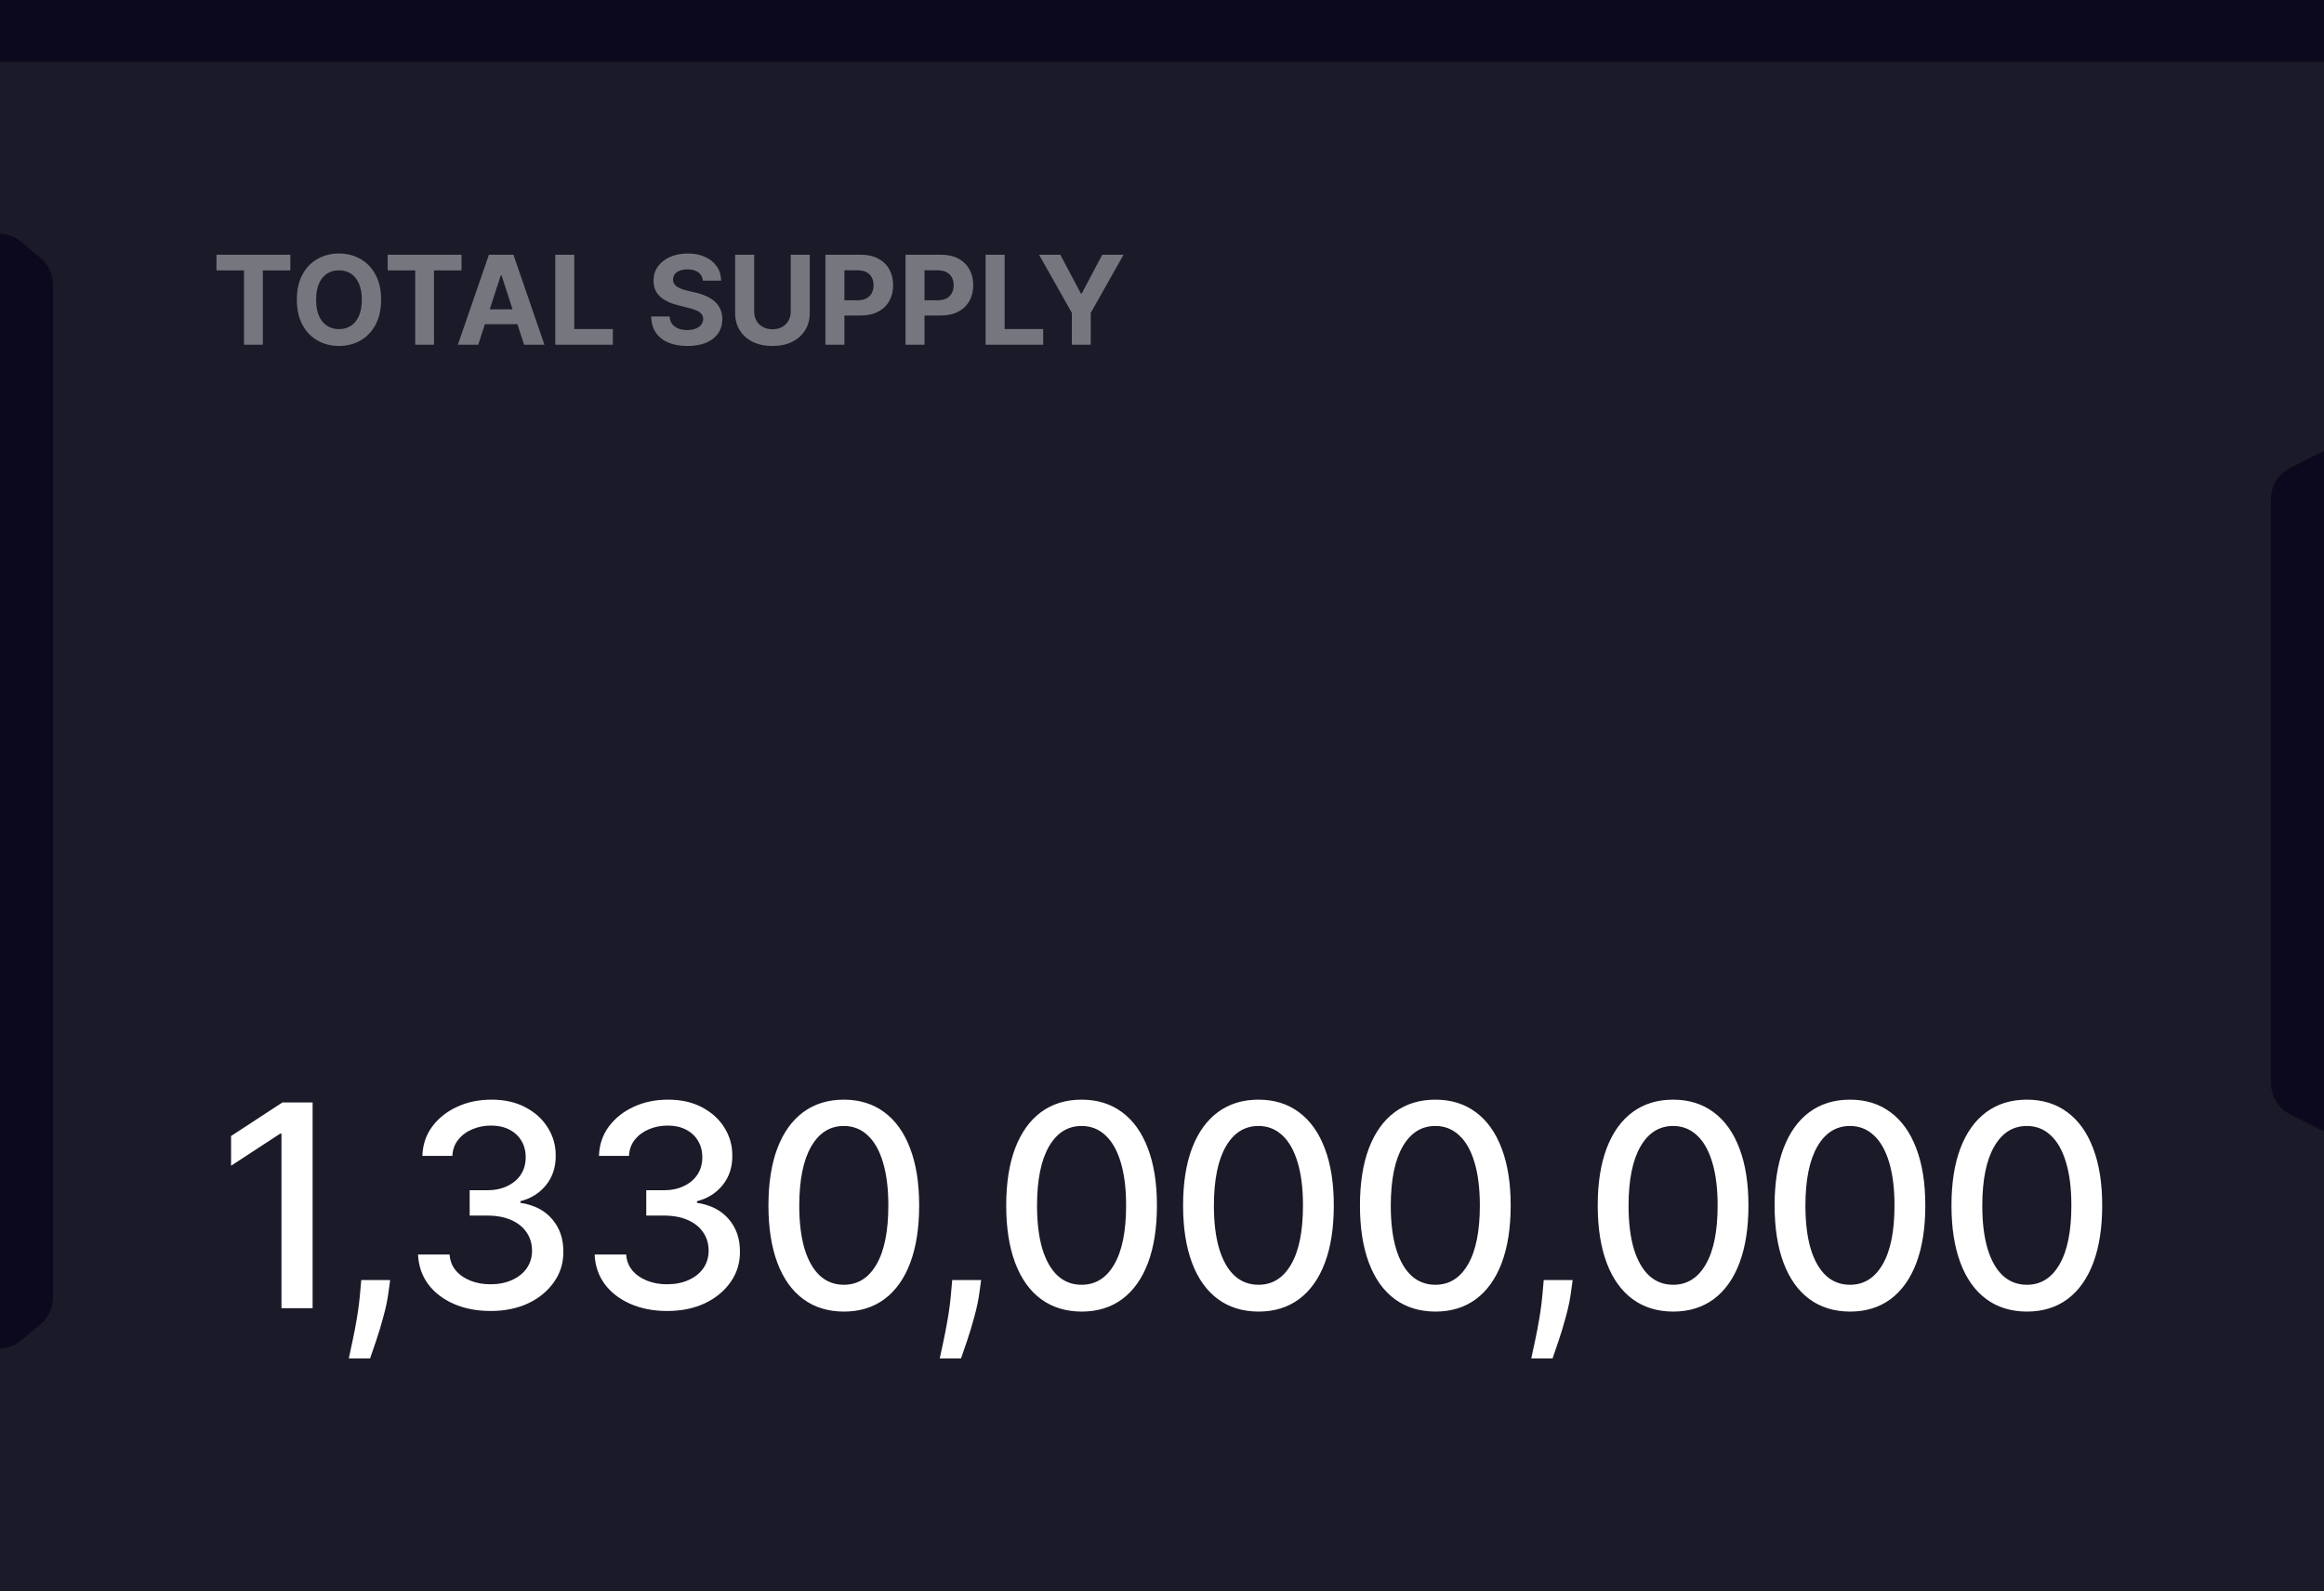
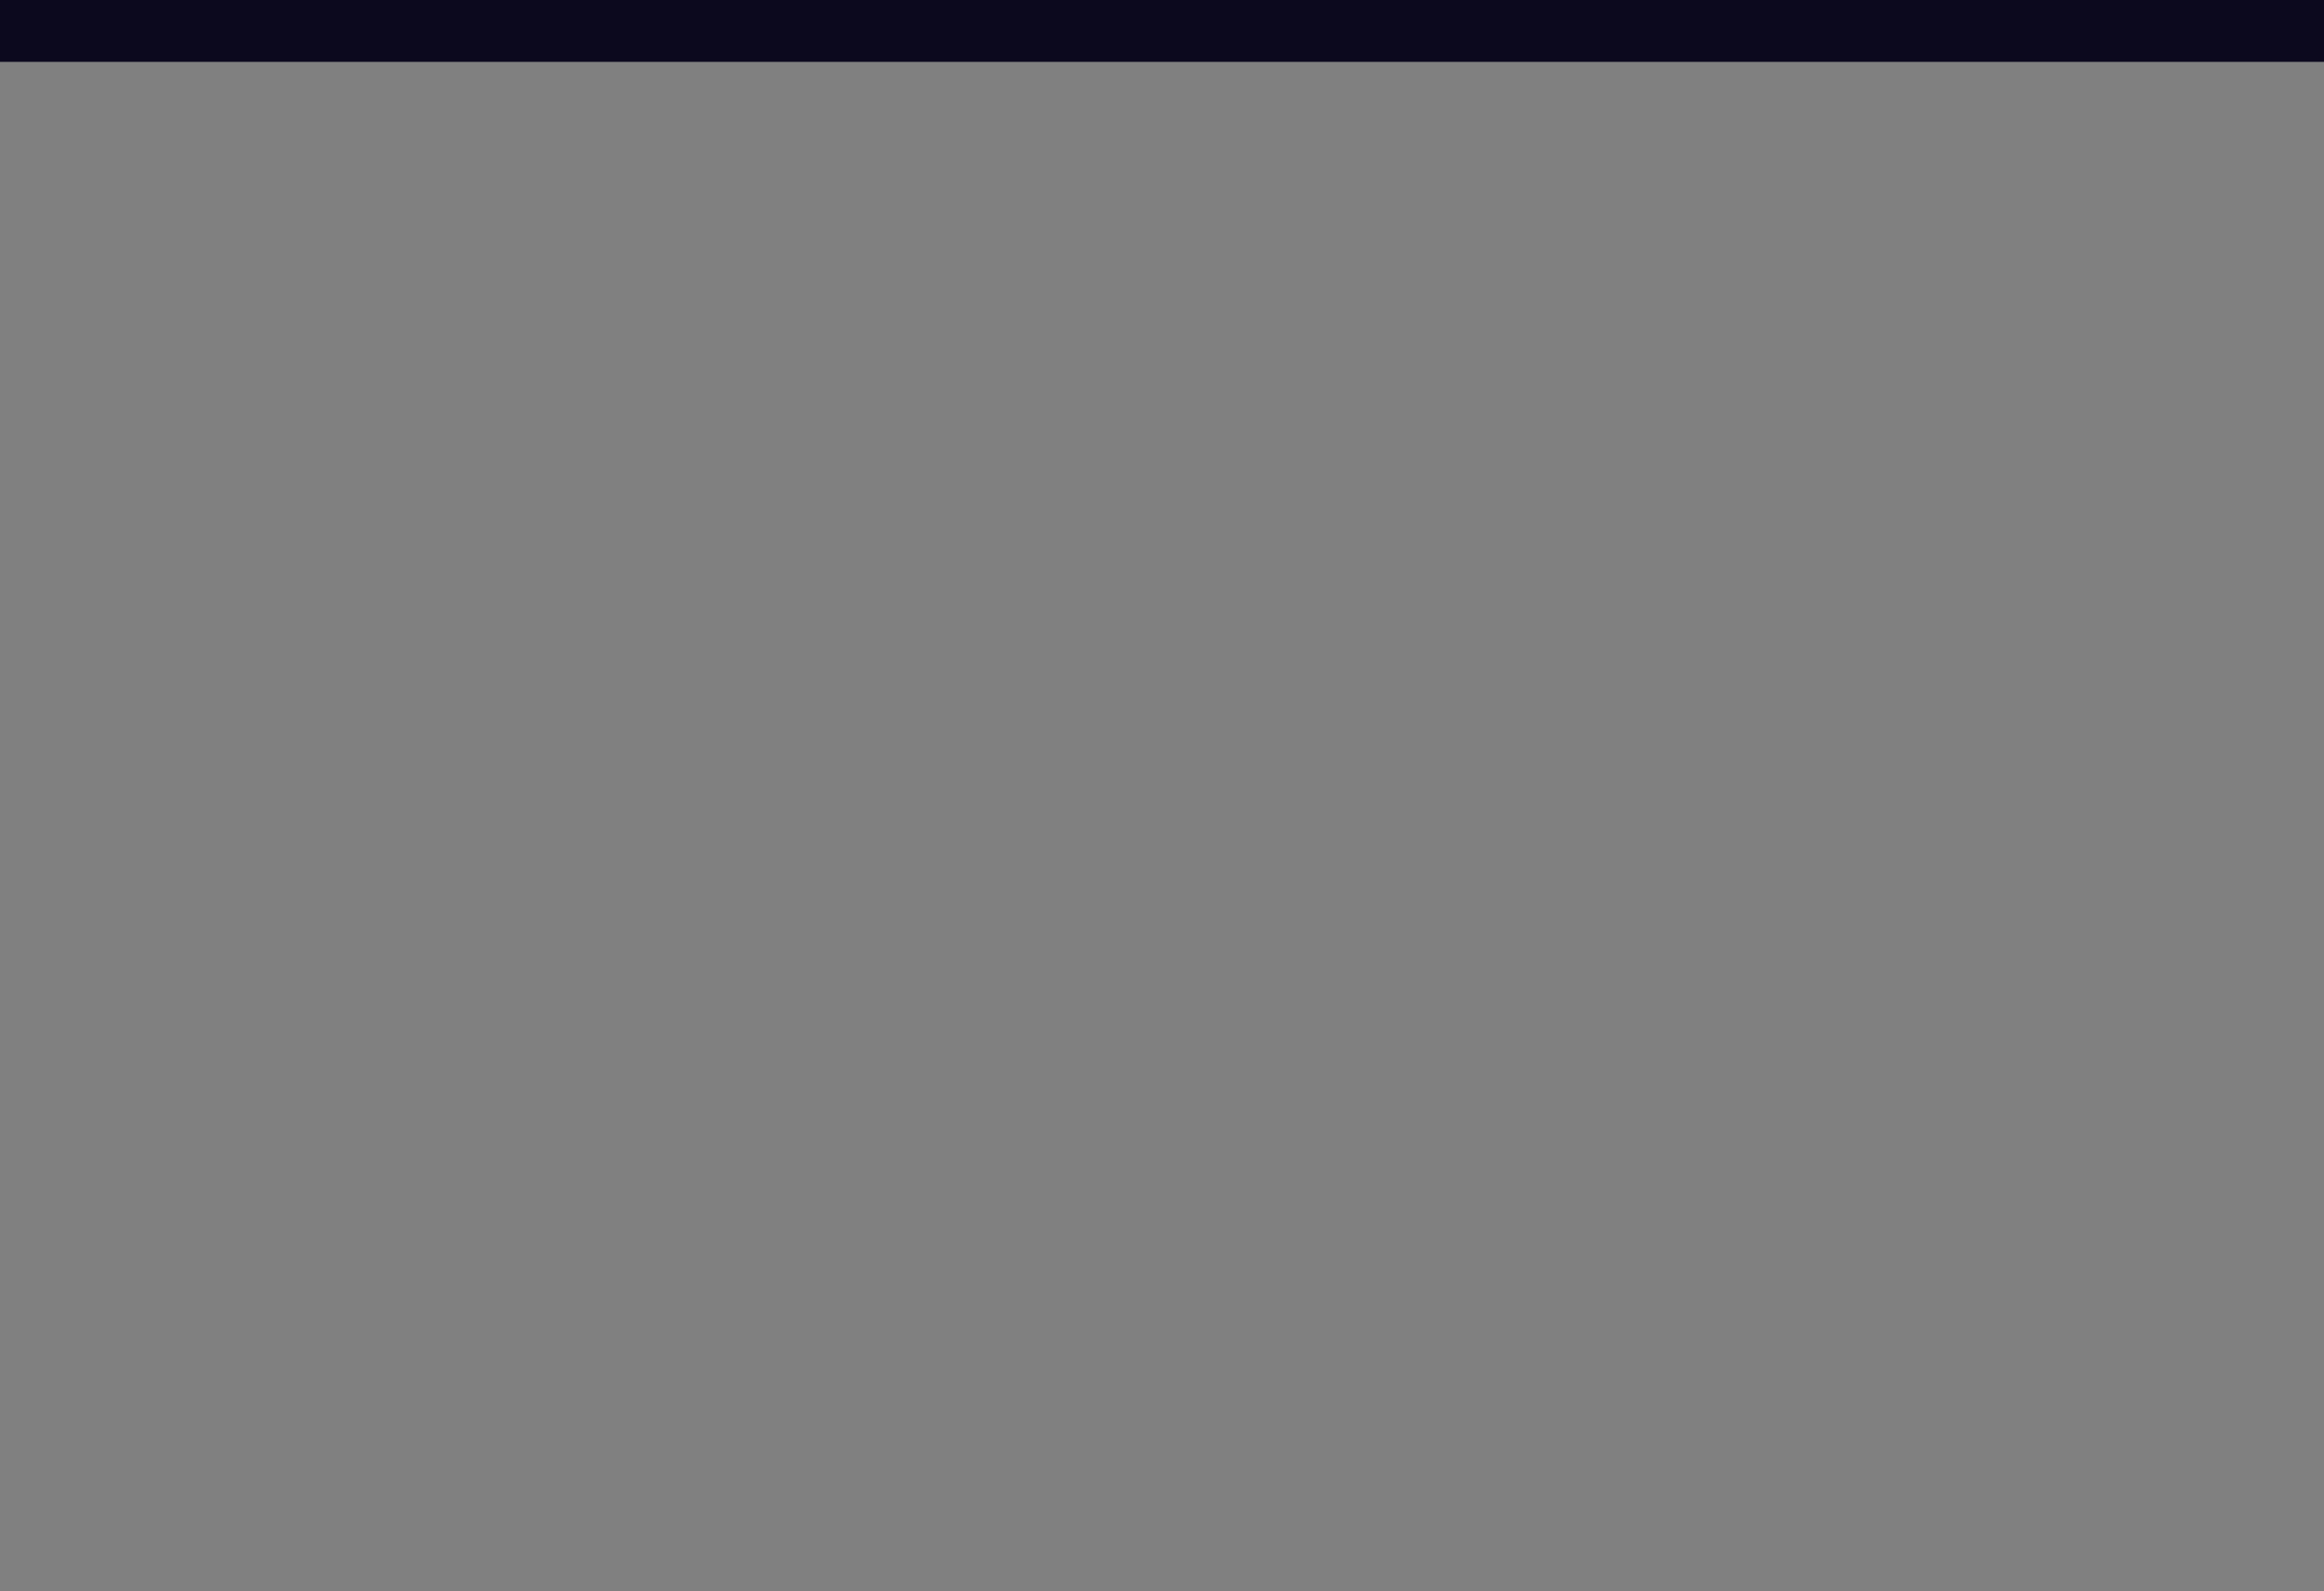
<svg xmlns="http://www.w3.org/2000/svg" width="263" height="180" viewBox="0 0 263 180" fill="none">
  <rect x="0" y="0" width="263" height="180" fill="#808080" stroke="none" />
  <g clip-path="url(#clip0_192_290)">
-     <rect width="263" height="180" fill="#1A1A28" />
    <path d="M-15.342 2.739C-13.062 5.441 -9.706 7 -6.171 7H269.171C272.706 7 276.062 5.441 278.342 2.739L295 -17H274.746H-11.746H-32L-15.342 2.739Z" fill="#0C091E" />
-     <path d="M4.566 149.838C5.475 149.078 6 147.954 6 146.769L6 32.231C6 31.046 5.475 29.922 4.566 29.163L2.415 27.364C-0.129 25.236 -4 27.045 -4 30.362L-4 148.638C-4 151.955 -0.129 153.764 2.415 151.636L4.566 149.838Z" fill="#0C091E" />
-     <path d="M259.206 126.09C257.854 125.411 257 124.028 257 122.515V56.485C257 54.972 257.854 53.589 259.206 52.91L262.516 51.25C264.574 50.217 267 51.714 267 54.017V124.983C267 127.286 264.574 128.783 262.516 127.75L259.206 126.09Z" fill="#0C091E" />
-     <path opacity="0.4" d="M24.497 30.593V28.818H32.859V30.593H29.742V39H27.614V30.593H24.497ZM43.128 33.909C43.128 35.019 42.918 35.964 42.497 36.743C42.079 37.522 41.509 38.117 40.787 38.528C40.067 38.935 39.259 39.139 38.36 39.139C37.456 39.139 36.644 38.934 35.924 38.523C35.205 38.112 34.637 37.517 34.219 36.738C33.801 35.959 33.593 35.016 33.593 33.909C33.593 32.799 33.801 31.854 34.219 31.075C34.637 30.296 35.205 29.703 35.924 29.296C36.644 28.884 37.456 28.679 38.36 28.679C39.259 28.679 40.067 28.884 40.787 29.296C41.509 29.703 42.079 30.296 42.497 31.075C42.918 31.854 43.128 32.799 43.128 33.909ZM40.946 33.909C40.946 33.19 40.838 32.583 40.623 32.09C40.41 31.596 40.11 31.221 39.723 30.966C39.335 30.711 38.881 30.583 38.36 30.583C37.84 30.583 37.386 30.711 36.998 30.966C36.61 31.221 36.309 31.596 36.093 32.09C35.881 32.583 35.775 33.19 35.775 33.909C35.775 34.628 35.881 35.235 36.093 35.729C36.309 36.222 36.61 36.597 36.998 36.852C37.386 37.108 37.84 37.235 38.36 37.235C38.881 37.235 39.335 37.108 39.723 36.852C40.11 36.597 40.41 36.222 40.623 35.729C40.838 35.235 40.946 34.628 40.946 33.909ZM43.87 30.593V28.818H52.232V30.593H49.115V39H46.987V30.593H43.87ZM54.12 39H51.814L55.328 28.818H58.103L61.613 39H59.306L56.755 31.145H56.676L54.12 39ZM53.976 34.998H59.425V36.678H53.976V34.998ZM62.838 39V28.818H64.991V37.225H69.356V39H62.838ZM79.545 31.746C79.505 31.345 79.335 31.034 79.033 30.812C78.731 30.59 78.322 30.479 77.805 30.479C77.454 30.479 77.157 30.528 76.915 30.628C76.673 30.724 76.488 30.858 76.358 31.03C76.232 31.203 76.169 31.398 76.169 31.617C76.163 31.799 76.201 31.959 76.284 32.094C76.37 32.23 76.488 32.348 76.637 32.447C76.786 32.544 76.958 32.628 77.154 32.701C77.349 32.771 77.558 32.83 77.78 32.88L78.695 33.099C79.139 33.198 79.547 33.331 79.918 33.496C80.289 33.662 80.611 33.866 80.882 34.108C81.154 34.35 81.365 34.635 81.514 34.963C81.666 35.291 81.744 35.667 81.748 36.092C81.744 36.715 81.585 37.255 81.27 37.712C80.959 38.166 80.508 38.519 79.918 38.771C79.331 39.02 78.624 39.144 77.795 39.144C76.973 39.144 76.257 39.018 75.647 38.766C75.041 38.514 74.567 38.142 74.225 37.648C73.887 37.151 73.71 36.536 73.694 35.803H75.777C75.8 36.145 75.898 36.43 76.07 36.658C76.246 36.884 76.479 37.054 76.771 37.17C77.066 37.283 77.399 37.34 77.77 37.34C78.135 37.34 78.451 37.286 78.72 37.18C78.992 37.074 79.202 36.927 79.351 36.738C79.5 36.549 79.575 36.332 79.575 36.087C79.575 35.858 79.507 35.666 79.371 35.51C79.239 35.354 79.043 35.222 78.784 35.112C78.529 35.003 78.216 34.903 77.845 34.814L76.736 34.535C75.878 34.327 75.2 34 74.703 33.556C74.206 33.112 73.959 32.514 73.962 31.761C73.959 31.145 74.123 30.606 74.454 30.146C74.789 29.685 75.248 29.325 75.831 29.067C76.415 28.808 77.078 28.679 77.82 28.679C78.576 28.679 79.235 28.808 79.799 29.067C80.365 29.325 80.806 29.685 81.121 30.146C81.436 30.606 81.598 31.14 81.608 31.746H79.545ZM89.485 28.818H91.637V35.43C91.637 36.173 91.46 36.822 91.105 37.379C90.754 37.936 90.262 38.37 89.629 38.682C88.996 38.99 88.258 39.144 87.416 39.144C86.571 39.144 85.832 38.99 85.199 38.682C84.566 38.37 84.074 37.936 83.722 37.379C83.371 36.822 83.195 36.173 83.195 35.43V28.818H85.348V35.246C85.348 35.634 85.433 35.979 85.602 36.281C85.774 36.582 86.016 36.819 86.328 36.992C86.639 37.164 87.002 37.25 87.416 37.25C87.834 37.25 88.197 37.164 88.505 36.992C88.817 36.819 89.057 36.582 89.226 36.281C89.398 35.979 89.485 35.634 89.485 35.246V28.818ZM93.408 39V28.818H97.425C98.198 28.818 98.856 28.966 99.399 29.261C99.943 29.552 100.357 29.958 100.642 30.479C100.93 30.996 101.075 31.592 101.075 32.269C101.075 32.945 100.929 33.541 100.637 34.058C100.345 34.575 99.923 34.978 99.369 35.266C98.819 35.555 98.153 35.699 97.371 35.699H94.81V33.974H97.023C97.437 33.974 97.778 33.903 98.047 33.76C98.319 33.614 98.521 33.414 98.653 33.158C98.789 32.9 98.857 32.603 98.857 32.269C98.857 31.93 98.789 31.635 98.653 31.384C98.521 31.128 98.319 30.931 98.047 30.792C97.775 30.649 97.43 30.578 97.013 30.578H95.561V39H93.408ZM102.473 39V28.818H106.49C107.262 28.818 107.92 28.966 108.464 29.261C109.007 29.552 109.421 29.958 109.706 30.479C109.995 30.996 110.139 31.592 110.139 32.269C110.139 32.945 109.993 33.541 109.702 34.058C109.41 34.575 108.987 34.978 108.434 35.266C107.884 35.555 107.217 35.699 106.435 35.699H103.875V33.974H106.087C106.501 33.974 106.843 33.903 107.111 33.76C107.383 33.614 107.585 33.414 107.718 33.158C107.854 32.9 107.922 32.603 107.922 32.269C107.922 31.93 107.854 31.635 107.718 31.384C107.585 31.128 107.383 30.931 107.111 30.792C106.84 30.649 106.495 30.578 106.077 30.578H104.626V39H102.473ZM111.537 39V28.818H113.69V37.225H118.055V39H111.537ZM117.585 28.818H119.996L122.318 33.203H122.418L124.739 28.818H127.151L123.437 35.401V39H121.299V35.401L117.585 28.818Z" fill="white" />
-     <path d="M35.377 124.727V148H31.854V128.25H31.718L26.15 131.886V128.523L31.956 124.727H35.377ZM44.154 144.818L43.984 146.057C43.87 146.966 43.677 147.913 43.404 148.898C43.139 149.89 42.863 150.811 42.575 151.659C42.295 152.508 42.064 153.182 41.882 153.682H39.473C39.571 153.212 39.708 152.576 39.882 151.773C40.056 150.977 40.227 150.087 40.393 149.102C40.56 148.117 40.685 147.114 40.768 146.091L40.882 144.818H44.154ZM55.526 148.318C53.965 148.318 52.571 148.049 51.344 147.511C50.124 146.973 49.158 146.227 48.446 145.273C47.742 144.311 47.363 143.197 47.31 141.932H50.878C50.924 142.621 51.155 143.22 51.571 143.727C51.996 144.227 52.549 144.614 53.23 144.886C53.912 145.159 54.67 145.295 55.503 145.295C56.42 145.295 57.23 145.136 57.935 144.818C58.647 144.5 59.204 144.057 59.605 143.489C60.007 142.913 60.208 142.25 60.208 141.5C60.208 140.72 60.007 140.034 59.605 139.443C59.212 138.845 58.632 138.375 57.867 138.034C57.109 137.693 56.193 137.523 55.117 137.523H53.151V134.659H55.117C55.98 134.659 56.738 134.504 57.389 134.193C58.049 133.883 58.564 133.451 58.935 132.898C59.306 132.337 59.492 131.682 59.492 130.932C59.492 130.212 59.329 129.587 59.003 129.057C58.685 128.519 58.23 128.098 57.639 127.795C57.056 127.492 56.367 127.341 55.571 127.341C54.814 127.341 54.105 127.481 53.446 127.761C52.795 128.034 52.264 128.428 51.855 128.943C51.446 129.451 51.227 130.061 51.196 130.773H47.799C47.837 129.515 48.208 128.409 48.912 127.455C49.624 126.5 50.564 125.754 51.73 125.216C52.897 124.678 54.193 124.409 55.617 124.409C57.109 124.409 58.397 124.701 59.48 125.284C60.571 125.86 61.412 126.629 62.003 127.591C62.602 128.553 62.897 129.606 62.889 130.75C62.897 132.053 62.533 133.159 61.799 134.068C61.071 134.977 60.102 135.587 58.889 135.898V136.08C60.435 136.314 61.632 136.928 62.48 137.92C63.337 138.913 63.761 140.144 63.753 141.614C63.761 142.894 63.405 144.042 62.685 145.057C61.973 146.072 60.999 146.871 59.764 147.455C58.53 148.03 57.117 148.318 55.526 148.318ZM75.511 148.318C73.95 148.318 72.556 148.049 71.329 147.511C70.109 146.973 69.144 146.227 68.431 145.273C67.727 144.311 67.348 143.197 67.295 141.932H70.863C70.909 142.621 71.14 143.22 71.556 143.727C71.981 144.227 72.534 144.614 73.216 144.886C73.897 145.159 74.655 145.295 75.488 145.295C76.405 145.295 77.216 145.136 77.92 144.818C78.632 144.5 79.189 144.057 79.591 143.489C79.992 142.913 80.193 142.25 80.193 141.5C80.193 140.72 79.992 140.034 79.591 139.443C79.197 138.845 78.617 138.375 77.852 138.034C77.094 137.693 76.178 137.523 75.102 137.523H73.136V134.659H75.102C75.966 134.659 76.723 134.504 77.374 134.193C78.034 133.883 78.549 133.451 78.92 132.898C79.291 132.337 79.477 131.682 79.477 130.932C79.477 130.212 79.314 129.587 78.988 129.057C78.67 128.519 78.216 128.098 77.624 127.795C77.041 127.492 76.352 127.341 75.556 127.341C74.799 127.341 74.091 127.481 73.431 127.761C72.78 128.034 72.249 128.428 71.841 128.943C71.431 129.451 71.212 130.061 71.181 130.773H67.784C67.822 129.515 68.193 128.409 68.897 127.455C69.609 126.5 70.549 125.754 71.716 125.216C72.882 124.678 74.178 124.409 75.602 124.409C77.094 124.409 78.382 124.701 79.466 125.284C80.556 125.86 81.397 126.629 81.988 127.591C82.587 128.553 82.882 129.606 82.874 130.75C82.882 132.053 82.519 133.159 81.784 134.068C81.056 134.977 80.087 135.587 78.874 135.898V136.08C80.42 136.314 81.617 136.928 82.466 137.92C83.322 138.913 83.746 140.144 83.738 141.614C83.746 142.894 83.39 144.042 82.67 145.057C81.958 146.072 80.984 146.871 79.749 147.455C78.515 148.03 77.102 148.318 75.511 148.318ZM95.496 148.386C93.7 148.379 92.166 147.905 90.894 146.966C89.621 146.027 88.647 144.659 87.973 142.864C87.299 141.068 86.962 138.905 86.962 136.375C86.962 133.852 87.299 131.697 87.973 129.909C88.655 128.121 89.632 126.758 90.905 125.818C92.185 124.879 93.716 124.409 95.496 124.409C97.276 124.409 98.803 124.883 100.075 125.83C101.348 126.769 102.322 128.133 102.996 129.92C103.678 131.701 104.019 133.852 104.019 136.375C104.019 138.913 103.682 141.08 103.007 142.875C102.333 144.663 101.36 146.03 100.087 146.977C98.814 147.917 97.284 148.386 95.496 148.386ZM95.496 145.352C97.072 145.352 98.303 144.583 99.189 143.045C100.083 141.508 100.53 139.284 100.53 136.375C100.53 134.443 100.325 132.811 99.916 131.477C99.515 130.136 98.935 129.121 98.178 128.432C97.428 127.735 96.534 127.386 95.496 127.386C93.928 127.386 92.697 128.159 91.803 129.705C90.909 131.25 90.458 133.473 90.45 136.375C90.45 138.314 90.651 139.955 91.053 141.295C91.462 142.629 92.041 143.64 92.791 144.33C93.541 145.011 94.443 145.352 95.496 145.352ZM111.032 144.818L110.862 146.057C110.748 146.966 110.555 147.913 110.282 148.898C110.017 149.89 109.74 150.811 109.452 151.659C109.172 152.508 108.941 153.182 108.759 153.682H106.35C106.449 153.212 106.585 152.576 106.759 151.773C106.934 150.977 107.104 150.087 107.271 149.102C107.437 148.117 107.562 147.114 107.646 146.091L107.759 144.818H111.032ZM122.403 148.386C120.608 148.379 119.074 147.905 117.801 146.966C116.528 146.027 115.555 144.659 114.881 142.864C114.206 141.068 113.869 138.905 113.869 136.375C113.869 133.852 114.206 131.697 114.881 129.909C115.563 128.121 116.54 126.758 117.812 125.818C119.093 124.879 120.623 124.409 122.403 124.409C124.184 124.409 125.71 124.883 126.983 125.83C128.256 126.769 129.229 128.133 129.903 129.92C130.585 131.701 130.926 133.852 130.926 136.375C130.926 138.913 130.589 141.08 129.915 142.875C129.241 144.663 128.267 146.03 126.994 146.977C125.722 147.917 124.191 148.386 122.403 148.386ZM122.403 145.352C123.979 145.352 125.21 144.583 126.097 143.045C126.991 141.508 127.438 139.284 127.438 136.375C127.438 134.443 127.233 132.811 126.824 131.477C126.422 130.136 125.843 129.121 125.085 128.432C124.335 127.735 123.441 127.386 122.403 127.386C120.835 127.386 119.604 128.159 118.71 129.705C117.816 131.25 117.366 133.473 117.358 136.375C117.358 138.314 117.559 139.955 117.96 141.295C118.369 142.629 118.949 143.64 119.699 144.33C120.449 145.011 121.35 145.352 122.403 145.352ZM142.42 148.386C140.624 148.379 139.09 147.905 137.817 146.966C136.545 146.027 135.571 144.659 134.897 142.864C134.223 141.068 133.886 138.905 133.886 136.375C133.886 133.852 134.223 131.697 134.897 129.909C135.579 128.121 136.556 126.758 137.829 125.818C139.109 124.879 140.639 124.409 142.42 124.409C144.2 124.409 145.726 124.883 146.999 125.83C148.272 126.769 149.245 128.133 149.92 129.92C150.601 131.701 150.942 133.852 150.942 136.375C150.942 138.913 150.605 141.08 149.931 142.875C149.257 144.663 148.283 146.03 147.011 146.977C145.738 147.917 144.208 148.386 142.42 148.386ZM142.42 145.352C143.995 145.352 145.226 144.583 146.113 143.045C147.007 141.508 147.454 139.284 147.454 136.375C147.454 134.443 147.249 132.811 146.84 131.477C146.439 130.136 145.859 129.121 145.101 128.432C144.351 127.735 143.458 127.386 142.42 127.386C140.851 127.386 139.62 128.159 138.726 129.705C137.833 131.25 137.382 133.473 137.374 136.375C137.374 138.314 137.575 139.955 137.976 141.295C138.386 142.629 138.965 143.64 139.715 144.33C140.465 145.011 141.367 145.352 142.42 145.352ZM162.436 148.386C160.64 148.379 159.106 147.905 157.834 146.966C156.561 146.027 155.587 144.659 154.913 142.864C154.239 141.068 153.902 138.905 153.902 136.375C153.902 133.852 154.239 131.697 154.913 129.909C155.595 128.121 156.572 126.758 157.845 125.818C159.125 124.879 160.656 124.409 162.436 124.409C164.216 124.409 165.743 124.883 167.015 125.83C168.288 126.769 169.262 128.133 169.936 129.92C170.618 131.701 170.959 133.852 170.959 136.375C170.959 138.913 170.622 141.08 169.947 142.875C169.273 144.663 168.3 146.03 167.027 146.977C165.754 147.917 164.224 148.386 162.436 148.386ZM162.436 145.352C164.012 145.352 165.243 144.583 166.129 143.045C167.023 141.508 167.47 139.284 167.47 136.375C167.47 134.443 167.265 132.811 166.856 131.477C166.455 130.136 165.875 129.121 165.118 128.432C164.368 127.735 163.474 127.386 162.436 127.386C160.868 127.386 159.637 128.159 158.743 129.705C157.849 131.25 157.398 133.473 157.39 136.375C157.39 138.314 157.591 139.955 157.993 141.295C158.402 142.629 158.981 143.64 159.731 144.33C160.481 145.011 161.383 145.352 162.436 145.352ZM177.972 144.818L177.802 146.057C177.688 146.966 177.495 147.913 177.222 148.898C176.957 149.89 176.68 150.811 176.393 151.659C176.112 152.508 175.881 153.182 175.699 153.682H173.29C173.389 153.212 173.525 152.576 173.699 151.773C173.874 150.977 174.044 150.087 174.211 149.102C174.377 148.117 174.502 147.114 174.586 146.091L174.699 144.818H177.972ZM189.343 148.386C187.548 148.379 186.014 147.905 184.741 146.966C183.468 146.027 182.495 144.659 181.821 142.864C181.146 141.068 180.809 138.905 180.809 136.375C180.809 133.852 181.146 131.697 181.821 129.909C182.503 128.121 183.48 126.758 184.753 125.818C186.033 124.879 187.563 124.409 189.343 124.409C191.124 124.409 192.65 124.883 193.923 125.83C195.196 126.769 196.169 128.133 196.843 129.92C197.525 131.701 197.866 133.852 197.866 136.375C197.866 138.913 197.529 141.08 196.855 142.875C196.181 144.663 195.207 146.03 193.934 146.977C192.662 147.917 191.131 148.386 189.343 148.386ZM189.343 145.352C190.919 145.352 192.15 144.583 193.037 143.045C193.931 141.508 194.378 139.284 194.378 136.375C194.378 134.443 194.173 132.811 193.764 131.477C193.362 130.136 192.783 129.121 192.025 128.432C191.275 127.735 190.381 127.386 189.343 127.386C187.775 127.386 186.544 128.159 185.65 129.705C184.756 131.25 184.306 133.473 184.298 136.375C184.298 138.314 184.499 139.955 184.9 141.295C185.309 142.629 185.889 143.64 186.639 144.33C187.389 145.011 188.29 145.352 189.343 145.352ZM209.36 148.386C207.564 148.379 206.03 147.905 204.757 146.966C203.485 146.027 202.511 144.659 201.837 142.864C201.163 141.068 200.826 138.905 200.826 136.375C200.826 133.852 201.163 131.697 201.837 129.909C202.519 128.121 203.496 126.758 204.769 125.818C206.049 124.879 207.579 124.409 209.36 124.409C211.14 124.409 212.666 124.883 213.939 125.83C215.212 126.769 216.185 128.133 216.86 129.92C217.541 131.701 217.882 133.852 217.882 136.375C217.882 138.913 217.545 141.08 216.871 142.875C216.197 144.663 215.223 146.03 213.951 146.977C212.678 147.917 211.148 148.386 209.36 148.386ZM209.36 145.352C210.935 145.352 212.166 144.583 213.053 143.045C213.947 141.508 214.394 139.284 214.394 136.375C214.394 134.443 214.189 132.811 213.78 131.477C213.379 130.136 212.799 129.121 212.041 128.432C211.291 127.735 210.398 127.386 209.36 127.386C207.791 127.386 206.56 128.159 205.666 129.705C204.773 131.25 204.322 133.473 204.314 136.375C204.314 138.314 204.515 139.955 204.916 141.295C205.326 142.629 205.905 143.64 206.655 144.33C207.405 145.011 208.307 145.352 209.36 145.352ZM229.376 148.386C227.58 148.379 226.046 147.905 224.774 146.966C223.501 146.027 222.527 144.659 221.853 142.864C221.179 141.068 220.842 138.905 220.842 136.375C220.842 133.852 221.179 131.697 221.853 129.909C222.535 128.121 223.512 126.758 224.785 125.818C226.065 124.879 227.596 124.409 229.376 124.409C231.156 124.409 232.683 124.883 233.955 125.83C235.228 126.769 236.202 128.133 236.876 129.92C237.558 131.701 237.899 133.852 237.899 136.375C237.899 138.913 237.562 141.08 236.887 142.875C236.213 144.663 235.24 146.03 233.967 146.977C232.694 147.917 231.164 148.386 229.376 148.386ZM229.376 145.352C230.952 145.352 232.183 144.583 233.069 143.045C233.963 141.508 234.41 139.284 234.41 136.375C234.41 134.443 234.205 132.811 233.796 131.477C233.395 130.136 232.815 129.121 232.058 128.432C231.308 127.735 230.414 127.386 229.376 127.386C227.808 127.386 226.577 128.159 225.683 129.705C224.789 131.25 224.338 133.473 224.33 136.375C224.33 138.314 224.531 139.955 224.933 141.295C225.342 142.629 225.921 143.64 226.671 144.33C227.421 145.011 228.323 145.352 229.376 145.352Z" fill="white" />
  </g>
  <defs>
    <clipPath id="clip0_192_290">
      <rect width="263" height="180" fill="white" />
    </clipPath>
  </defs>
</svg>